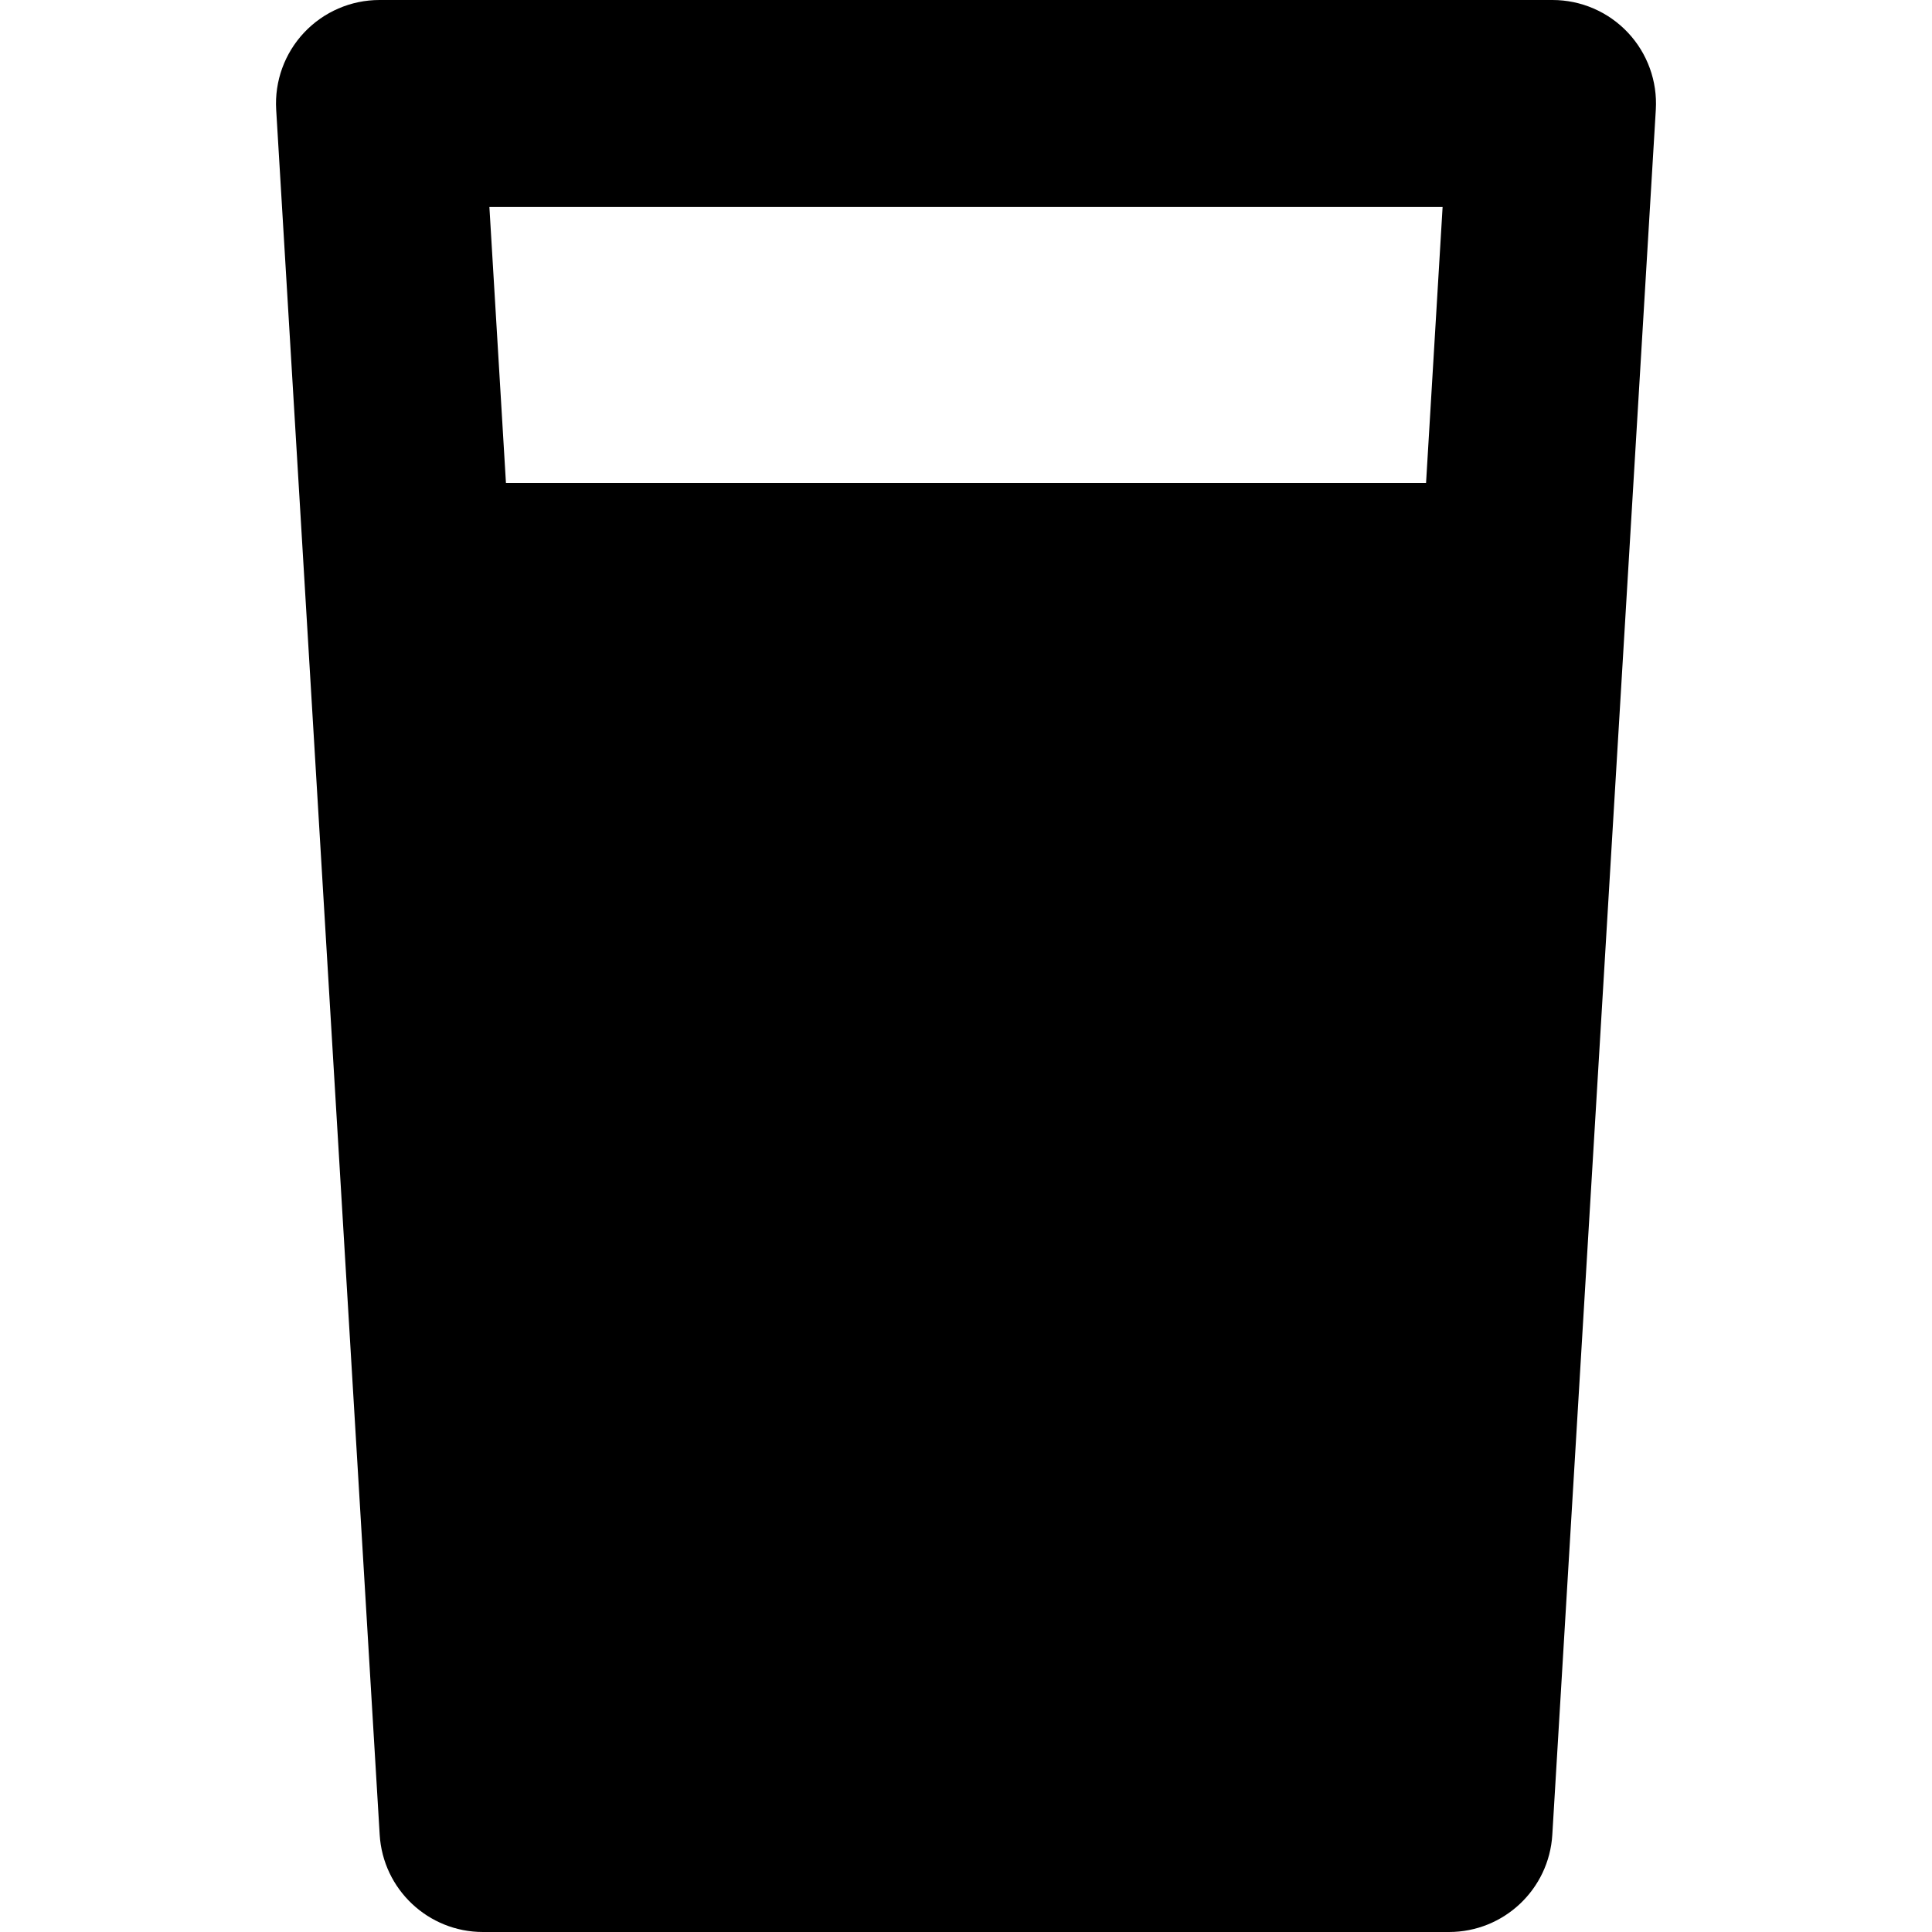
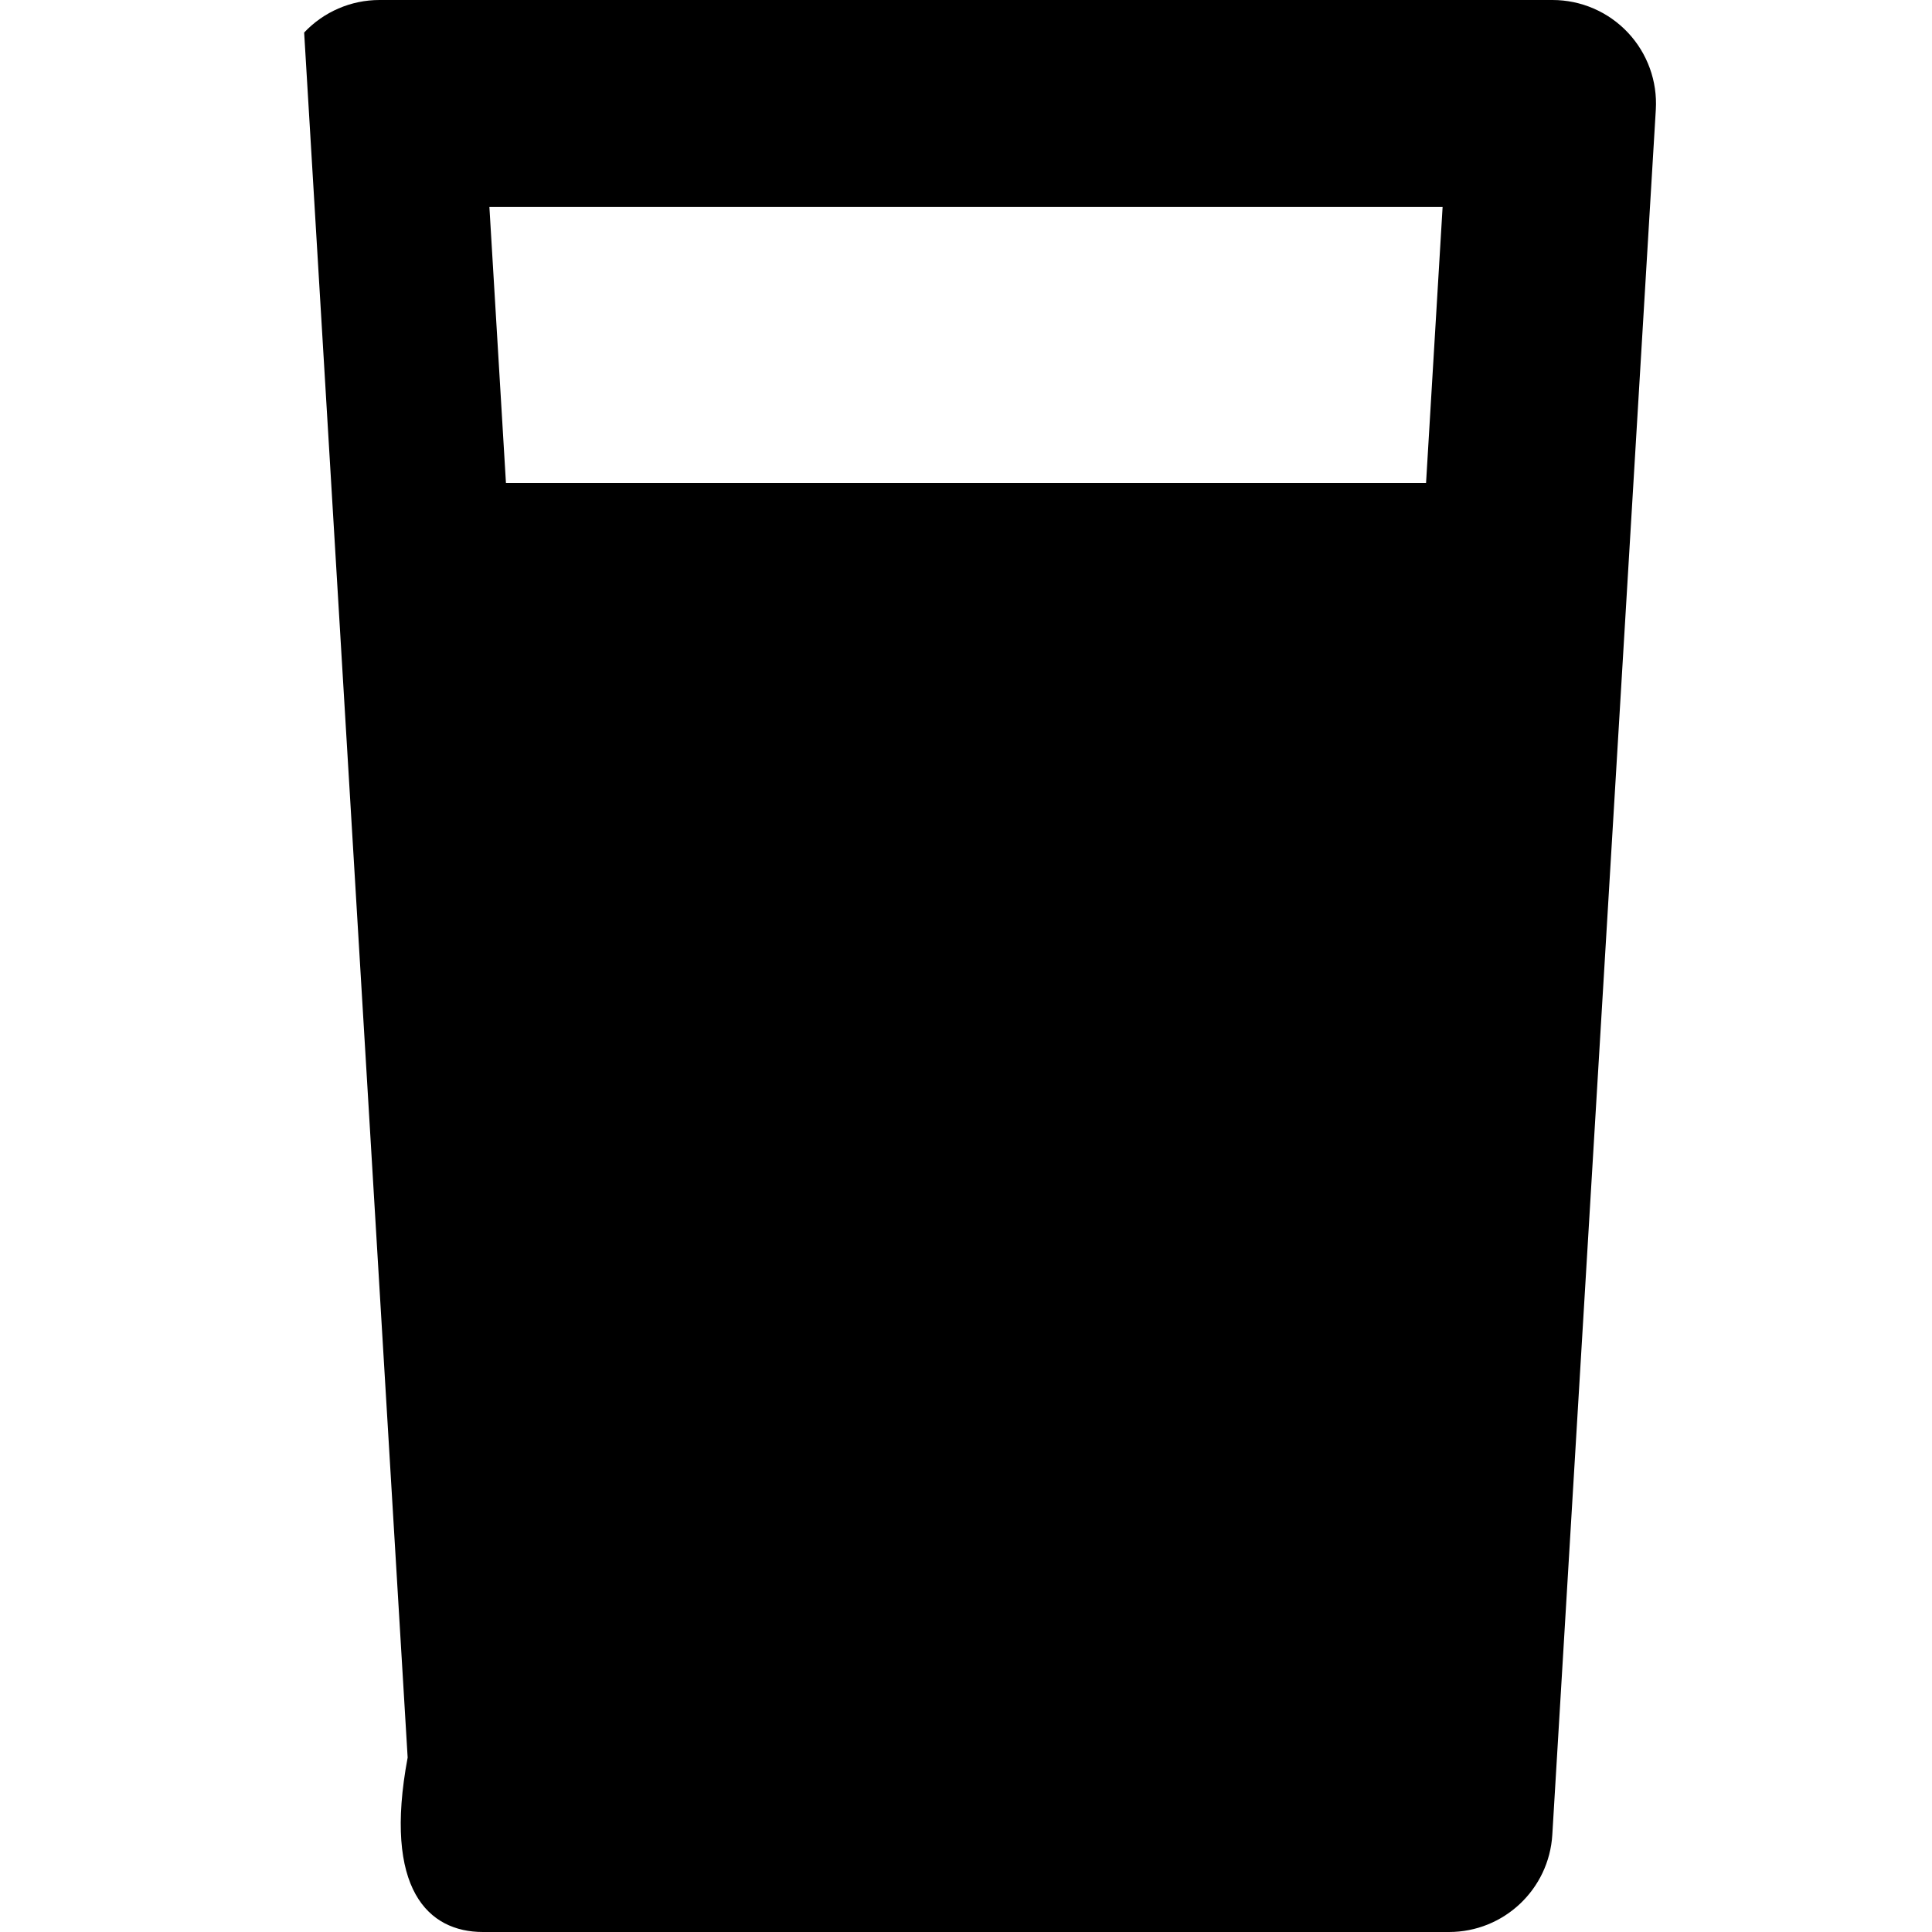
<svg xmlns="http://www.w3.org/2000/svg" fill="#000000" height="800px" width="800px" version="1.1" id="Layer_1" viewBox="0 0 512 512" xml:space="preserve">
  <g>
    <g>
-       <path d="M431.397,8.622C426.213,3.121,418.988,0,411.429,0H100.571c-7.559,0-14.784,3.121-19.968,8.624    c-5.182,5.504-7.865,12.902-7.411,20.449l27.429,457.143C101.489,500.698,113.488,512,128,512h256    c14.512,0,26.511-11.302,27.379-25.786l27.429-457.143C439.261,21.524,436.579,14.126,431.397,8.622z M377.918,128H134.082    l-4.387-73.143h252.61L377.918,128z" />
+       <path d="M431.397,8.622C426.213,3.121,418.988,0,411.429,0H100.571c-7.559,0-14.784,3.121-19.968,8.624    l27.429,457.143C101.489,500.698,113.488,512,128,512h256    c14.512,0,26.511-11.302,27.379-25.786l27.429-457.143C439.261,21.524,436.579,14.126,431.397,8.622z M377.918,128H134.082    l-4.387-73.143h252.61L377.918,128z" />
    </g>
  </g>
</svg>